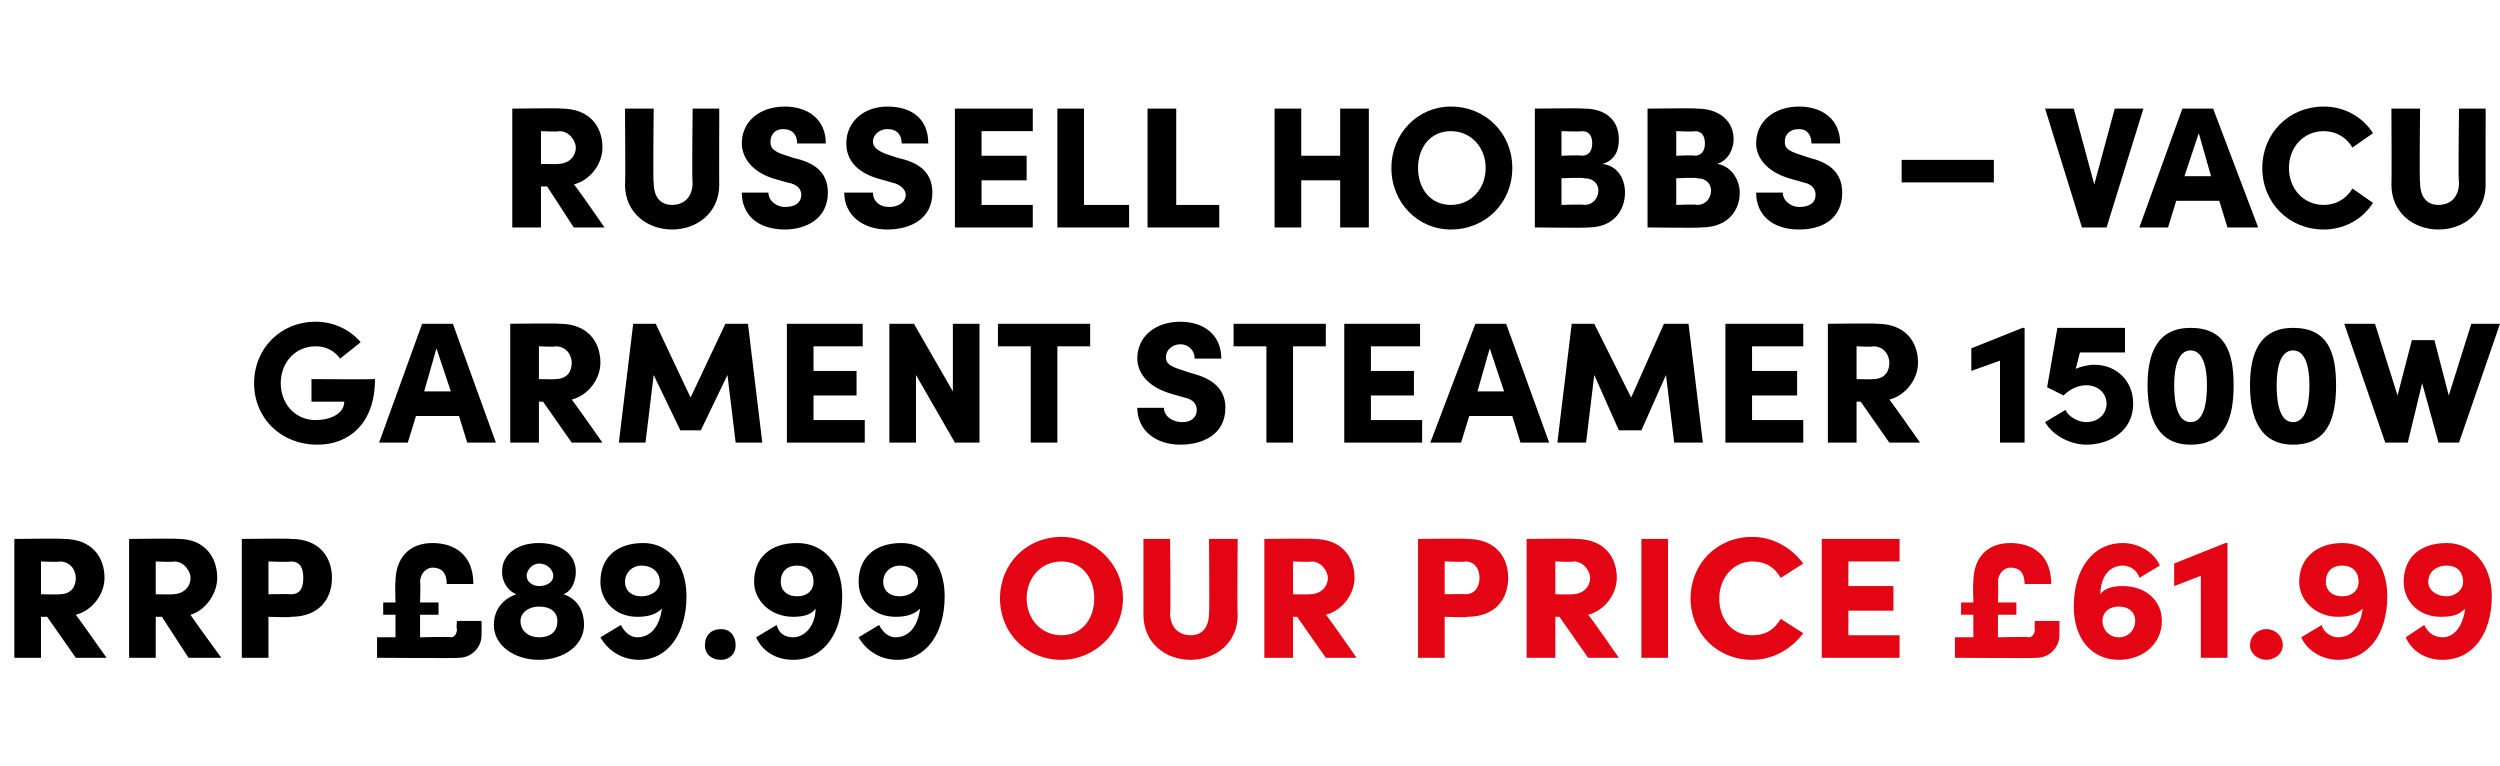
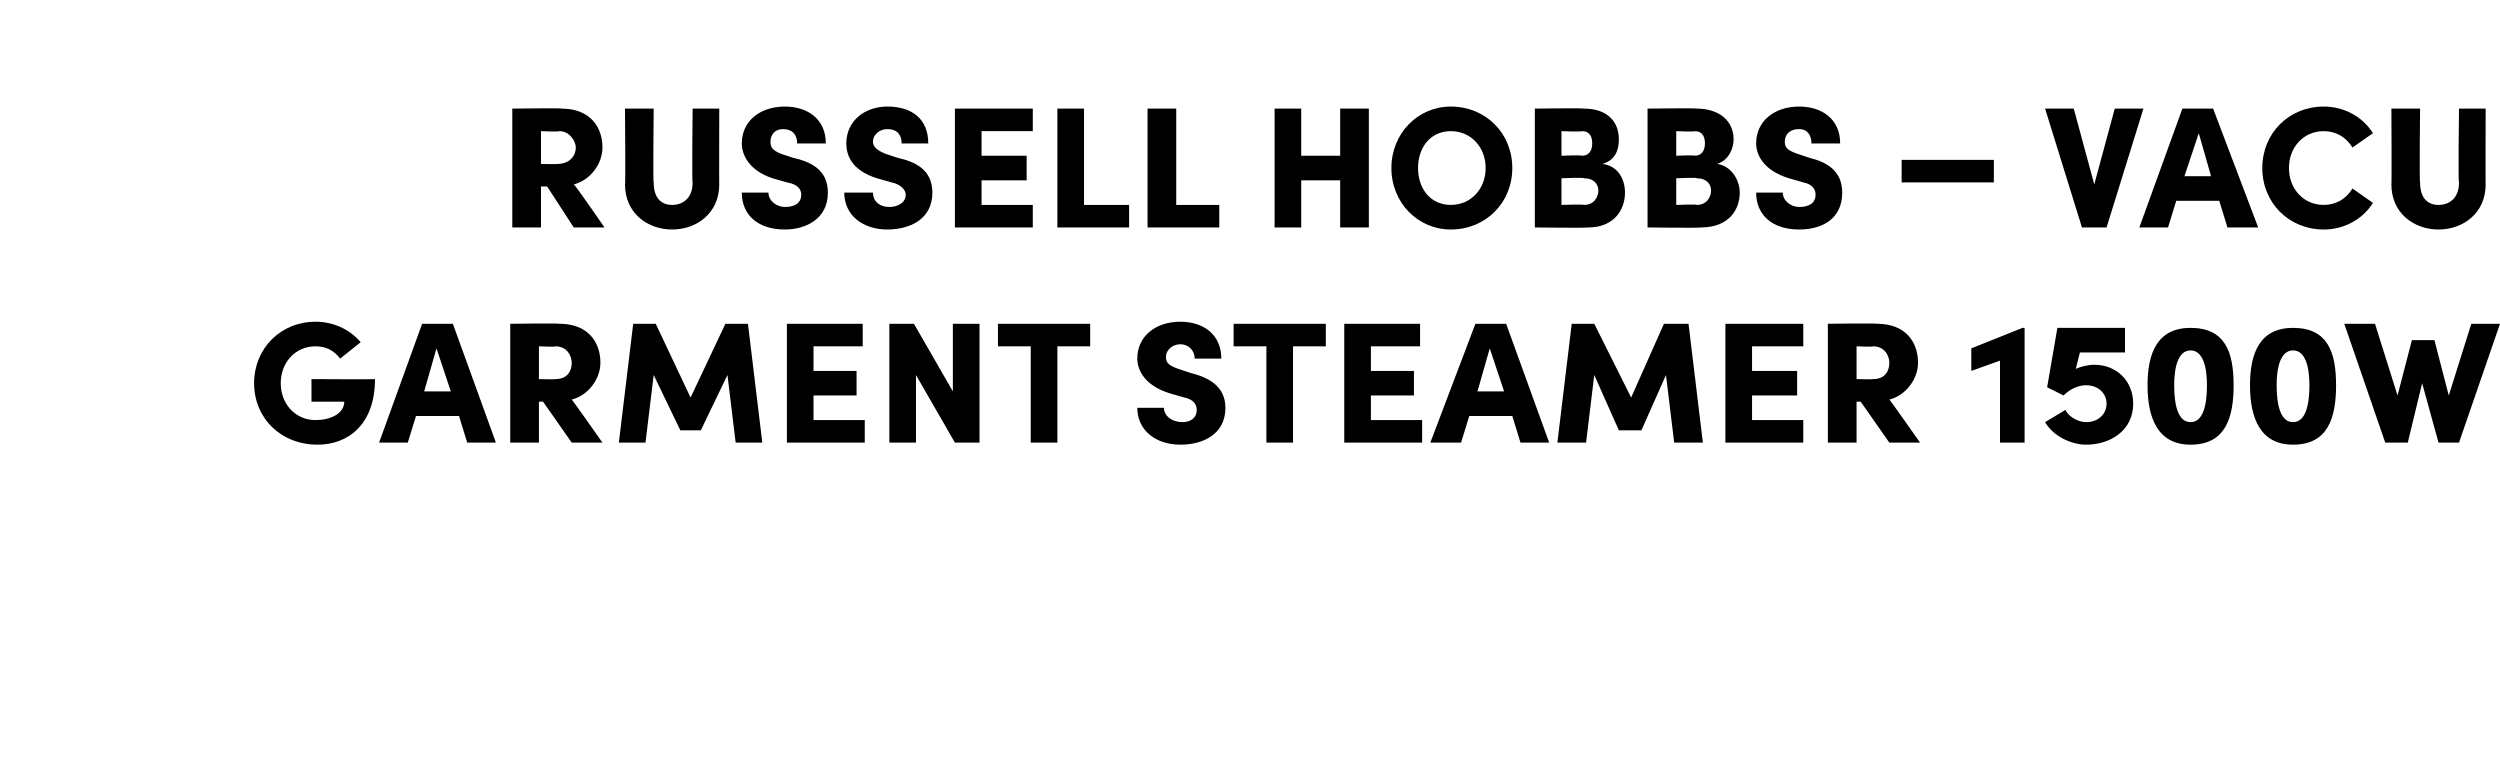
<svg xmlns="http://www.w3.org/2000/svg" version="1.1" width="122px" height="37.4px" viewBox="0 -5 122 37.4" style="top:-5px">
  <desc>Russell Hobbs – Vacu Garment Steamer 1500w RRP £89.99 our price £61.99</desc>
  <defs />
  <g id="Polygon33249">
-     <path d="M 48.8 24.2 C 48.8 22.5 50.1 21.2 51.8 21.2 C 53.4 21.2 54.8 22.5 54.8 24.2 C 54.8 25.9 53.4 27.2 51.8 27.2 C 50.1 27.2 48.8 25.9 48.8 24.2 Z M 53.4 24.2 C 53.4 23.2 52.8 22.4 51.8 22.4 C 50.8 22.4 50.1 23.2 50.1 24.2 C 50.1 25.2 50.8 26 51.8 26 C 52.8 26 53.4 25.2 53.4 24.2 Z M 55.8 25 C 55.8 25.04 55.8 21.3 55.8 21.3 L 57.1 21.3 C 57.1 21.3 57.14 24.94 57.1 24.9 C 57.1 25.7 57.6 26 58.1 26 C 58.6 26 59 25.7 59 24.9 C 59.03 24.94 59 21.3 59 21.3 L 60.4 21.3 C 60.4 21.3 60.37 25.04 60.4 25 C 60.4 26.4 59.3 27.2 58.1 27.2 C 56.9 27.2 55.8 26.4 55.8 25 Z M 64.7 27.1 L 63.3 25.1 L 63.1 25.1 L 63.1 27.1 L 61.7 27.1 L 61.7 21.3 C 61.7 21.3 64.13 21.27 64.1 21.3 C 65.5 21.3 66.1 22.2 66.1 23.2 C 66.1 24 65.5 24.8 64.7 25 C 64.74 24.99 66.2 27.1 66.2 27.1 L 64.7 27.1 Z M 63.1 22.4 L 63.1 24 C 63.1 24 63.92 24.02 63.9 24 C 64.5 24 64.8 23.6 64.8 23.2 C 64.8 22.9 64.5 22.4 64 22.4 C 63.96 22.44 63.1 22.4 63.1 22.4 Z M 71.6 21.3 C 73 21.3 73.6 22.2 73.6 23.2 C 73.6 24.2 73 25.1 71.6 25.1 C 71.6 25.14 70.5 25.1 70.5 25.1 L 70.5 27.1 L 69.2 27.1 L 69.2 21.3 C 69.2 21.3 71.6 21.27 71.6 21.3 Z M 71.5 24 C 72 24 72.2 23.6 72.2 23.2 C 72.2 22.8 72 22.4 71.5 22.4 C 71.55 22.44 70.5 22.4 70.5 22.4 L 70.5 24 C 70.5 24 71.54 23.98 71.5 24 Z M 77.5 27.1 L 76.1 25.1 L 75.9 25.1 L 75.9 27.1 L 74.5 27.1 L 74.5 21.3 C 74.5 21.3 76.94 21.27 76.9 21.3 C 78.3 21.3 78.9 22.2 78.9 23.2 C 78.9 24 78.3 24.8 77.5 25 C 77.54 24.99 79 27.1 79 27.1 L 77.5 27.1 Z M 75.9 22.4 L 75.9 24 C 75.9 24 76.72 24.02 76.7 24 C 77.3 24 77.6 23.6 77.6 23.2 C 77.6 22.9 77.3 22.4 76.8 22.4 C 76.76 22.44 75.9 22.4 75.9 22.4 Z M 80.1 27.1 L 80.1 21.3 L 81.4 21.3 L 81.4 27.1 L 80.1 27.1 Z M 82.5 24.2 C 82.5 22.5 83.8 21.2 85.5 21.2 C 86.5 21.2 87.4 21.7 88 22.5 C 88 22.5 86.9 23.2 86.9 23.2 C 86.6 22.7 86.2 22.4 85.5 22.4 C 84.6 22.4 83.9 23.2 83.9 24.2 C 83.9 25.2 84.5 26 85.5 26 C 86.2 26 86.6 25.7 86.9 25.2 C 86.9 25.2 88 25.9 88 25.9 C 87.4 26.7 86.5 27.2 85.5 27.2 C 83.8 27.2 82.5 25.9 82.5 24.2 Z M 90.2 26 L 92.7 26 L 92.7 27.1 L 88.9 27.1 L 88.9 21.3 L 92.7 21.3 L 92.7 22.4 L 90.2 22.4 L 90.2 23.6 L 92.4 23.6 L 92.4 24.8 L 90.2 24.8 L 90.2 26 Z M 99.3 25.3 L 100.5 25.3 C 100.5 25.3 100.51 25.97 100.5 26 C 100.5 26.6 100 27.1 99.4 27.1 C 99.38 27.13 95.4 27.1 95.4 27.1 L 95.4 26.1 L 96.3 26.1 L 96.3 25 L 95.7 25 L 95.7 24.4 L 96.3 24.4 C 96.3 24.4 96.27 23.36 96.3 23.4 C 96.3 22.2 97 21.5 98.1 21.5 C 99.1 21.5 100.1 22 100.1 23.5 C 100.1 23.5 98.8 23.5 98.8 23.5 C 98.8 22.9 98.5 22.7 98.1 22.7 C 97.8 22.7 97.5 23 97.5 23.4 C 97.53 23.39 97.5 24.4 97.5 24.4 L 98.4 24.4 L 98.4 25 L 97.5 25 L 97.5 26.1 C 97.5 26.1 99.02 26.06 99 26.1 C 99.2 26.1 99.3 25.9 99.3 25.7 C 99.27 25.72 99.3 25.3 99.3 25.3 Z M 105.5 25.3 C 105.5 26.4 104.6 27.2 103.4 27.2 C 102.1 27.2 101.2 26.2 101.2 24.6 C 101.2 22.8 102.1 21.5 103.6 21.5 C 104.3 21.5 105.1 21.9 105.4 22.6 C 105.4 22.6 104.4 23.2 104.4 23.2 C 104.3 22.8 103.9 22.6 103.6 22.6 C 102.9 22.6 102.5 23.2 102.5 24 C 102.7 23.7 103.1 23.6 103.6 23.6 C 104.7 23.6 105.5 24.3 105.5 25.3 Z M 104.2 25.3 C 104.2 24.9 103.9 24.6 103.4 24.6 C 102.9 24.6 102.6 24.9 102.6 25.3 C 102.6 25.7 102.9 26.1 103.4 26.1 C 103.9 26.1 104.2 25.7 104.2 25.3 Z M 108.6 21.5 L 108.7 21.5 L 108.7 27.1 L 107.4 27.1 L 107.4 23.1 L 106.1 23.6 L 106.1 22.5 L 108.6 21.5 Z M 109.8 26.5 C 109.8 26 110.2 25.7 110.6 25.7 C 111 25.7 111.4 26 111.4 26.5 C 111.4 26.9 111 27.2 110.6 27.2 C 110.2 27.2 109.8 26.9 109.8 26.5 Z M 116.5 24.1 C 116.5 25.9 115.6 27.2 114.1 27.2 C 113.4 27.2 112.6 26.8 112.3 26.1 C 112.3 26.1 113.3 25.5 113.3 25.5 C 113.4 25.9 113.8 26.1 114.1 26.1 C 114.8 26.1 115.2 25.5 115.3 24.7 C 115 25 114.6 25.1 114.1 25.1 C 113 25.1 112.2 24.3 112.2 23.4 C 112.2 22.2 113.1 21.5 114.3 21.5 C 115.6 21.5 116.5 22.5 116.5 24.1 Z M 115.1 23.4 C 115.1 22.9 114.8 22.6 114.3 22.6 C 113.8 22.6 113.5 22.9 113.5 23.4 C 113.5 23.8 113.8 24.1 114.3 24.1 C 114.8 24.1 115.1 23.8 115.1 23.4 Z M 121.6 24.1 C 121.6 25.9 120.7 27.2 119.2 27.2 C 118.4 27.2 117.7 26.8 117.4 26.1 C 117.4 26.1 118.3 25.5 118.3 25.5 C 118.5 25.9 118.8 26.1 119.2 26.1 C 119.8 26.1 120.2 25.5 120.3 24.7 C 120 25 119.7 25.1 119.1 25.1 C 118 25.1 117.3 24.3 117.3 23.4 C 117.3 22.2 118.1 21.5 119.4 21.5 C 120.6 21.5 121.6 22.5 121.6 24.1 Z M 120.2 23.4 C 120.2 22.9 119.9 22.6 119.4 22.6 C 118.9 22.6 118.5 22.9 118.5 23.4 C 118.5 23.8 118.9 24.1 119.4 24.1 C 119.8 24.1 120.2 23.8 120.2 23.4 Z " stroke="none" fill="#e30513" />
-   </g>
+     </g>
  <g id="Polygon33248">
-     <path d="M 3.7 27.1 L 2.3 25.1 L 2 25.1 L 2 27.1 L 0.7 27.1 L 0.7 21.3 C 0.7 21.3 3.11 21.27 3.1 21.3 C 4.5 21.3 5.1 22.2 5.1 23.2 C 5.1 24 4.5 24.8 3.7 25 C 3.71 24.99 5.2 27.1 5.2 27.1 L 3.7 27.1 Z M 2 22.4 L 2 24 C 2 24 2.9 24.02 2.9 24 C 3.5 24 3.7 23.6 3.7 23.2 C 3.7 22.9 3.5 22.4 2.9 22.4 C 2.93 22.44 2 22.4 2 22.4 Z M 9.2 27.1 L 7.9 25.1 L 7.6 25.1 L 7.6 27.1 L 6.3 27.1 L 6.3 21.3 C 6.3 21.3 8.65 21.27 8.7 21.3 C 10 21.3 10.6 22.2 10.6 23.2 C 10.6 24 10 24.8 9.3 25 C 9.26 24.99 10.8 27.1 10.8 27.1 L 9.2 27.1 Z M 7.6 22.4 L 7.6 24 C 7.6 24 8.44 24.02 8.4 24 C 9 24 9.3 23.6 9.3 23.2 C 9.3 22.9 9 22.4 8.5 22.4 C 8.47 22.44 7.6 22.4 7.6 22.4 Z M 14.2 21.3 C 15.6 21.3 16.2 22.2 16.2 23.2 C 16.2 24.2 15.6 25.1 14.2 25.1 C 14.21 25.14 13.1 25.1 13.1 25.1 L 13.1 27.1 L 11.8 27.1 L 11.8 21.3 C 11.8 21.3 14.21 21.27 14.2 21.3 Z M 14.2 24 C 14.7 24 14.8 23.6 14.8 23.2 C 14.8 22.8 14.7 22.4 14.2 22.4 C 14.16 22.44 13.1 22.4 13.1 22.4 L 13.1 24 C 13.1 24 14.15 23.98 14.2 24 Z M 22.3 25.3 L 23.5 25.3 C 23.5 25.3 23.51 25.97 23.5 26 C 23.5 26.6 23 27.1 22.4 27.1 C 22.38 27.13 18.4 27.1 18.4 27.1 L 18.4 26.1 L 19.3 26.1 L 19.3 25 L 18.7 25 L 18.7 24.4 L 19.3 24.4 C 19.3 24.4 19.27 23.36 19.3 23.4 C 19.3 22.2 20 21.5 21.1 21.5 C 22.1 21.5 23.1 22 23.1 23.5 C 23.1 23.5 21.8 23.5 21.8 23.5 C 21.8 22.9 21.5 22.7 21.1 22.7 C 20.8 22.7 20.5 23 20.5 23.4 C 20.53 23.39 20.5 24.4 20.5 24.4 L 21.4 24.4 L 21.4 25 L 20.5 25 L 20.5 26.1 C 20.5 26.1 22.02 26.06 22 26.1 C 22.2 26.1 22.3 25.9 22.3 25.7 C 22.26 25.72 22.3 25.3 22.3 25.3 Z M 28.5 25.5 C 28.5 26.5 27.5 27.2 26.3 27.2 C 25.1 27.2 24.1 26.5 24.1 25.5 C 24.1 24.7 24.6 24.2 25.2 24 C 24.9 23.9 24.5 23.5 24.5 22.9 C 24.5 22 25.3 21.5 26.3 21.5 C 27.3 21.5 28.1 22 28.1 22.9 C 28.1 23.5 27.8 23.9 27.5 24 C 28.1 24.2 28.5 24.7 28.5 25.5 Z M 25.7 23.1 C 25.7 23.4 26 23.6 26.3 23.6 C 26.7 23.6 27 23.4 27 23.1 C 27 22.8 26.7 22.5 26.3 22.5 C 26 22.5 25.7 22.8 25.7 23.1 Z M 27.2 25.3 C 27.2 24.9 26.9 24.6 26.3 24.6 C 25.8 24.6 25.4 24.9 25.4 25.3 C 25.4 25.8 25.8 26.1 26.3 26.1 C 26.9 26.1 27.2 25.8 27.2 25.3 Z M 33.5 24.1 C 33.5 25.9 32.6 27.2 31.2 27.2 C 30.4 27.2 29.7 26.8 29.3 26.1 C 29.3 26.1 30.3 25.5 30.3 25.5 C 30.5 25.9 30.8 26.1 31.1 26.1 C 31.8 26.1 32.2 25.5 32.3 24.7 C 32 25 31.6 25.1 31.1 25.1 C 30 25.1 29.3 24.3 29.3 23.4 C 29.3 22.2 30.1 21.5 31.4 21.5 C 32.6 21.5 33.5 22.5 33.5 24.1 Z M 32.2 23.4 C 32.2 22.9 31.8 22.6 31.3 22.6 C 30.9 22.6 30.5 22.9 30.5 23.4 C 30.5 23.8 30.8 24.1 31.3 24.1 C 31.8 24.1 32.2 23.8 32.2 23.4 Z M 34.4 26.5 C 34.4 26 34.7 25.7 35.2 25.7 C 35.6 25.7 35.9 26 35.9 26.5 C 35.9 26.9 35.6 27.2 35.2 27.2 C 34.7 27.2 34.4 26.9 34.4 26.5 Z M 41.1 24.1 C 41.1 25.9 40.2 27.2 38.7 27.2 C 37.9 27.2 37.2 26.8 36.9 26.1 C 36.9 26.1 37.9 25.5 37.9 25.5 C 38 25.9 38.3 26.1 38.7 26.1 C 39.3 26.1 39.8 25.5 39.8 24.7 C 39.6 25 39.2 25.1 38.7 25.1 C 37.6 25.1 36.8 24.3 36.8 23.4 C 36.8 22.2 37.6 21.5 38.9 21.5 C 40.2 21.5 41.1 22.5 41.1 24.1 Z M 39.7 23.4 C 39.7 22.9 39.4 22.6 38.9 22.6 C 38.4 22.6 38.1 22.9 38.1 23.4 C 38.1 23.8 38.4 24.1 38.9 24.1 C 39.4 24.1 39.7 23.8 39.7 23.4 Z M 46.1 24.1 C 46.1 25.9 45.2 27.2 43.8 27.2 C 43 27.2 42.3 26.8 41.9 26.1 C 41.9 26.1 42.9 25.5 42.9 25.5 C 43.1 25.9 43.4 26.1 43.7 26.1 C 44.4 26.1 44.8 25.5 44.9 24.7 C 44.6 25 44.2 25.1 43.7 25.1 C 42.6 25.1 41.9 24.3 41.9 23.4 C 41.9 22.2 42.7 21.5 44 21.5 C 45.2 21.5 46.1 22.5 46.1 24.1 Z M 44.8 23.4 C 44.8 22.9 44.4 22.6 43.9 22.6 C 43.5 22.6 43.1 22.9 43.1 23.4 C 43.1 23.8 43.4 24.1 43.9 24.1 C 44.4 24.1 44.8 23.8 44.8 23.4 Z " stroke="none" fill="#000" />
-   </g>
+     </g>
  <g id="Polygon33247">
    <path d="M 12.4 13.7 C 12.4 12 13.7 10.7 15.4 10.7 C 16.3 10.7 17.1 11.1 17.6 11.7 C 17.6 11.7 16.6 12.5 16.6 12.5 C 16.3 12.1 15.9 11.9 15.4 11.9 C 14.4 11.9 13.7 12.7 13.7 13.7 C 13.7 14.7 14.4 15.5 15.4 15.5 C 16.1 15.5 16.8 15.2 16.8 14.6 C 16.81 14.6 15.2 14.6 15.2 14.6 L 15.2 13.5 C 15.2 13.5 18.26 13.52 18.3 13.5 C 18.3 15.7 17 16.7 15.5 16.7 C 13.7 16.7 12.4 15.4 12.4 13.7 Z M 22.8 16.6 L 22.4 15.3 L 20.3 15.3 L 19.9 16.6 L 18.5 16.6 L 20.6 10.8 L 22.1 10.8 L 24.2 16.6 L 22.8 16.6 Z M 20.7 14.1 L 22 14.1 L 21.3 12 L 20.7 14.1 Z M 27.9 16.6 L 26.5 14.6 L 26.3 14.6 L 26.3 16.6 L 24.9 16.6 L 24.9 10.8 C 24.9 10.8 27.31 10.77 27.3 10.8 C 28.7 10.8 29.3 11.7 29.3 12.7 C 29.3 13.5 28.7 14.3 27.9 14.5 C 27.92 14.49 29.4 16.6 29.4 16.6 L 27.9 16.6 Z M 26.3 11.9 L 26.3 13.5 C 26.3 13.5 27.1 13.52 27.1 13.5 C 27.7 13.5 27.9 13.1 27.9 12.7 C 27.9 12.4 27.7 11.9 27.1 11.9 C 27.14 11.94 26.3 11.9 26.3 11.9 Z M 37.2 16.6 L 35.9 16.6 L 35.5 13.3 L 34.2 16 L 33.2 16 L 31.9 13.3 L 31.5 16.6 L 30.2 16.6 L 30.9 10.8 L 32 10.8 L 33.7 14.4 L 35.4 10.8 L 36.5 10.8 L 37.2 16.6 Z M 39.7 15.5 L 42.2 15.5 L 42.2 16.6 L 38.4 16.6 L 38.4 10.8 L 42.1 10.8 L 42.1 11.9 L 39.7 11.9 L 39.7 13.1 L 41.8 13.1 L 41.8 14.3 L 39.7 14.3 L 39.7 15.5 Z M 46.5 10.8 L 47.8 10.8 L 47.8 16.6 L 46.6 16.6 L 44.7 13.3 L 44.7 16.6 L 43.4 16.6 L 43.4 10.8 L 44.6 10.8 L 46.5 14.1 L 46.5 10.8 Z M 53.2 10.8 L 53.2 11.9 L 51.6 11.9 L 51.6 16.6 L 50.3 16.6 L 50.3 11.9 L 48.7 11.9 L 48.7 10.8 L 53.2 10.8 Z M 55.5 14.9 C 55.5 14.9 56.8 14.9 56.8 14.9 C 56.8 15.3 57.2 15.6 57.7 15.6 C 58.1 15.6 58.4 15.4 58.4 15 C 58.4 14.8 58.3 14.5 57.8 14.4 C 57.8 14.4 57.1 14.2 57.1 14.2 C 55.8 13.8 55.5 13 55.5 12.5 C 55.5 11.4 56.4 10.7 57.6 10.7 C 58.7 10.7 59.6 11.3 59.6 12.5 C 59.6 12.5 58.3 12.5 58.3 12.5 C 58.3 12.1 58 11.8 57.6 11.8 C 57.2 11.8 56.9 12.1 56.9 12.4 C 56.9 12.6 56.9 12.8 57.5 13 C 57.5 13 58.1 13.2 58.1 13.2 C 58.9 13.4 59.8 13.8 59.8 14.9 C 59.8 16.2 58.7 16.7 57.6 16.7 C 56.4 16.7 55.5 16 55.5 14.9 Z M 64.7 10.8 L 64.7 11.9 L 63.1 11.9 L 63.1 16.6 L 61.8 16.6 L 61.8 11.9 L 60.2 11.9 L 60.2 10.8 L 64.7 10.8 Z M 66.9 15.5 L 69.4 15.5 L 69.4 16.6 L 65.6 16.6 L 65.6 10.8 L 69.3 10.8 L 69.3 11.9 L 66.9 11.9 L 66.9 13.1 L 69 13.1 L 69 14.3 L 66.9 14.3 L 66.9 15.5 Z M 74.2 16.6 L 73.8 15.3 L 71.7 15.3 L 71.3 16.6 L 69.8 16.6 L 72 10.8 L 73.5 10.8 L 75.6 16.6 L 74.2 16.6 Z M 72.1 14.1 L 73.4 14.1 L 72.7 12 L 72.1 14.1 Z M 83.1 16.6 L 81.7 16.6 L 81.3 13.3 L 80.1 16 L 79 16 L 77.8 13.3 L 77.4 16.6 L 76 16.6 L 76.7 10.8 L 77.8 10.8 L 79.6 14.4 L 81.2 10.8 L 82.4 10.8 L 83.1 16.6 Z M 85.5 15.5 L 88 15.5 L 88 16.6 L 84.2 16.6 L 84.2 10.8 L 88 10.8 L 88 11.9 L 85.5 11.9 L 85.5 13.1 L 87.7 13.1 L 87.7 14.3 L 85.5 14.3 L 85.5 15.5 Z M 92.2 16.6 L 90.8 14.6 L 90.6 14.6 L 90.6 16.6 L 89.2 16.6 L 89.2 10.8 C 89.2 10.8 91.62 10.77 91.6 10.8 C 93 10.8 93.6 11.7 93.6 12.7 C 93.6 13.5 93 14.3 92.2 14.5 C 92.22 14.49 93.7 16.6 93.7 16.6 L 92.2 16.6 Z M 90.6 11.9 L 90.6 13.5 C 90.6 13.5 91.4 13.52 91.4 13.5 C 92 13.5 92.2 13.1 92.2 12.7 C 92.2 12.4 92 11.9 91.4 11.9 C 91.44 11.94 90.6 11.9 90.6 11.9 Z M 98.7 11 L 98.8 11 L 98.8 16.6 L 97.6 16.6 L 97.6 12.6 L 96.2 13.1 L 96.2 12 L 98.7 11 Z M 104.1 14.7 C 104.1 16 103 16.7 101.8 16.7 C 101.1 16.7 100.2 16.3 99.8 15.6 C 99.8 15.6 100.8 15 100.8 15 C 100.9 15.3 101.4 15.6 101.8 15.6 C 102.4 15.6 102.8 15.2 102.8 14.7 C 102.8 14.2 102.4 13.8 101.8 13.8 C 101.4 13.8 101 14 100.7 14.3 C 100.68 14.28 99.9 13.9 99.9 13.9 L 100.4 11 L 103.7 11 L 103.7 12.2 L 101.5 12.2 C 101.5 12.2 101.29 13.03 101.3 13 C 101.5 12.9 101.9 12.8 102.2 12.8 C 103.3 12.8 104.1 13.6 104.1 14.7 Z M 104.8 13.8 C 104.8 12.2 105.3 11 106.9 11 C 108.6 11 109 12.2 109 13.8 C 109 15.4 108.6 16.7 106.9 16.7 C 105.3 16.7 104.8 15.4 104.8 13.8 Z M 107.7 13.8 C 107.7 12.9 107.5 12.1 106.9 12.1 C 106.3 12.1 106.1 12.9 106.1 13.8 C 106.1 14.8 106.3 15.6 106.9 15.6 C 107.5 15.6 107.7 14.8 107.7 13.8 Z M 109.8 13.8 C 109.8 12.2 110.3 11 111.9 11 C 113.6 11 114 12.2 114 13.8 C 114 15.4 113.6 16.7 111.9 16.7 C 110.3 16.7 109.8 15.4 109.8 13.8 Z M 112.7 13.8 C 112.7 12.9 112.5 12.1 111.9 12.1 C 111.3 12.1 111.1 12.9 111.1 13.8 C 111.1 14.8 111.3 15.6 111.9 15.6 C 112.5 15.6 112.7 14.8 112.7 13.8 Z M 120.6 10.8 L 122 10.8 L 120 16.6 L 119 16.6 L 118.2 13.7 L 117.5 16.6 L 116.4 16.6 L 114.4 10.8 L 115.9 10.8 L 117 14.3 L 117.7 11.6 L 118.8 11.6 L 119.5 14.3 L 120.6 10.8 Z " stroke="none" fill="#000" />
  </g>
  <g id="Polygon33246">
    <path d="M 28 6.1 L 26.7 4.1 L 26.4 4.1 L 26.4 6.1 L 25 6.1 L 25 0.3 C 25 0.3 27.44 0.27 27.4 0.3 C 28.8 0.3 29.4 1.2 29.4 2.2 C 29.4 3 28.8 3.8 28 4 C 28.05 3.99 29.5 6.1 29.5 6.1 L 28 6.1 Z M 26.4 1.4 L 26.4 3 C 26.4 3 27.23 3.02 27.2 3 C 27.8 3 28.1 2.6 28.1 2.2 C 28.1 1.9 27.8 1.4 27.3 1.4 C 27.26 1.44 26.4 1.4 26.4 1.4 Z M 30.5 4 C 30.53 4.04 30.5 0.3 30.5 0.3 L 31.9 0.3 C 31.9 0.3 31.86 3.94 31.9 3.9 C 31.9 4.7 32.3 5 32.8 5 C 33.3 5 33.8 4.7 33.8 3.9 C 33.76 3.94 33.8 0.3 33.8 0.3 L 35.1 0.3 C 35.1 0.3 35.09 4.04 35.1 4 C 35.1 5.4 34 6.2 32.8 6.2 C 31.6 6.2 30.5 5.4 30.5 4 Z M 36.2 4.4 C 36.2 4.4 37.5 4.4 37.5 4.4 C 37.5 4.8 37.9 5.1 38.3 5.1 C 38.8 5.1 39.1 4.9 39.1 4.5 C 39.1 4.3 39 4 38.4 3.9 C 38.4 3.9 37.7 3.7 37.7 3.7 C 36.5 3.3 36.2 2.5 36.2 2 C 36.2 0.9 37.1 0.2 38.3 0.2 C 39.4 0.2 40.3 0.8 40.3 2 C 40.3 2 38.9 2 38.9 2 C 38.9 1.6 38.7 1.3 38.2 1.3 C 37.8 1.3 37.6 1.6 37.6 1.9 C 37.6 2.1 37.6 2.3 38.1 2.5 C 38.1 2.5 38.7 2.7 38.7 2.7 C 39.6 2.9 40.4 3.3 40.4 4.4 C 40.4 5.7 39.3 6.2 38.3 6.2 C 37 6.2 36.2 5.5 36.2 4.4 Z M 41.2 4.4 C 41.2 4.4 42.6 4.4 42.6 4.4 C 42.6 4.8 42.9 5.1 43.4 5.1 C 43.8 5.1 44.2 4.9 44.2 4.5 C 44.2 4.3 44 4 43.5 3.9 C 43.5 3.9 42.8 3.7 42.8 3.7 C 41.5 3.3 41.3 2.5 41.3 2 C 41.3 0.9 42.2 0.2 43.3 0.2 C 44.5 0.2 45.3 0.8 45.3 2 C 45.3 2 44 2 44 2 C 44 1.6 43.8 1.3 43.3 1.3 C 42.9 1.3 42.6 1.6 42.6 1.9 C 42.6 2.1 42.7 2.3 43.2 2.5 C 43.2 2.5 43.8 2.7 43.8 2.7 C 44.7 2.9 45.5 3.3 45.5 4.4 C 45.5 5.7 44.4 6.2 43.3 6.2 C 42.1 6.2 41.2 5.5 41.2 4.4 Z M 47.9 5 L 50.4 5 L 50.4 6.1 L 46.6 6.1 L 46.6 0.3 L 50.4 0.3 L 50.4 1.4 L 47.9 1.4 L 47.9 2.6 L 50.1 2.6 L 50.1 3.8 L 47.9 3.8 L 47.9 5 Z M 52.9 5 L 55.1 5 L 55.1 6.1 L 51.6 6.1 L 51.6 0.3 L 52.9 0.3 L 52.9 5 Z M 57.4 5 L 59.5 5 L 59.5 6.1 L 56 6.1 L 56 0.3 L 57.4 0.3 L 57.4 5 Z M 65.4 0.3 L 66.8 0.3 L 66.8 6.1 L 65.4 6.1 L 65.4 3.8 L 63.5 3.8 L 63.5 6.1 L 62.2 6.1 L 62.2 0.3 L 63.5 0.3 L 63.5 2.6 L 65.4 2.6 L 65.4 0.3 Z M 67.9 3.2 C 67.9 1.5 69.2 0.2 70.8 0.2 C 72.5 0.2 73.8 1.5 73.8 3.2 C 73.8 4.9 72.5 6.2 70.8 6.2 C 69.2 6.2 67.9 4.9 67.9 3.2 Z M 72.5 3.2 C 72.5 2.2 71.8 1.4 70.8 1.4 C 69.8 1.4 69.2 2.2 69.2 3.2 C 69.2 4.2 69.8 5 70.8 5 C 71.8 5 72.5 4.2 72.5 3.2 Z M 79.3 4.4 C 79.3 5.2 78.8 6.1 77.5 6.1 C 77.46 6.13 74.9 6.1 74.9 6.1 L 74.9 0.3 C 74.9 0.3 77.29 0.27 77.3 0.3 C 78.4 0.3 79 0.9 79 1.8 C 79 2.2 78.9 2.8 78.2 3 C 79 3.1 79.3 3.8 79.3 4.4 Z M 77.2 1.4 C 77.19 1.44 76.2 1.4 76.2 1.4 L 76.2 2.6 C 76.2 2.6 77.18 2.56 77.2 2.6 C 77.5 2.6 77.7 2.4 77.7 2 C 77.7 1.7 77.6 1.4 77.2 1.4 Z M 77.3 5 C 77.8 5 78 4.6 78 4.3 C 78 4 77.8 3.7 77.3 3.7 C 77.29 3.65 76.2 3.7 76.2 3.7 L 76.2 5 C 76.2 5 77.29 4.96 77.3 5 Z M 84.9 4.4 C 84.9 5.2 84.4 6.1 83 6.1 C 82.99 6.13 80.4 6.1 80.4 6.1 L 80.4 0.3 C 80.4 0.3 82.82 0.27 82.8 0.3 C 83.9 0.3 84.6 0.9 84.6 1.8 C 84.6 2.2 84.4 2.8 83.8 3 C 84.5 3.1 84.9 3.8 84.9 4.4 Z M 82.7 1.4 C 82.73 1.44 81.8 1.4 81.8 1.4 L 81.8 2.6 C 81.8 2.6 82.72 2.56 82.7 2.6 C 83 2.6 83.2 2.4 83.2 2 C 83.2 1.7 83.1 1.4 82.7 1.4 Z M 82.8 5 C 83.3 5 83.5 4.6 83.5 4.3 C 83.5 4 83.3 3.7 82.8 3.7 C 82.83 3.65 81.8 3.7 81.8 3.7 L 81.8 5 C 81.8 5 82.83 4.96 82.8 5 Z M 85.7 4.4 C 85.7 4.4 87 4.4 87 4.4 C 87 4.8 87.4 5.1 87.8 5.1 C 88.3 5.1 88.6 4.9 88.6 4.5 C 88.6 4.3 88.5 4 88 3.9 C 88 3.9 87.3 3.7 87.3 3.7 C 86 3.3 85.7 2.5 85.7 2 C 85.7 0.9 86.6 0.2 87.8 0.2 C 88.9 0.2 89.8 0.8 89.8 2 C 89.8 2 88.4 2 88.4 2 C 88.4 1.6 88.2 1.3 87.8 1.3 C 87.3 1.3 87.1 1.6 87.1 1.9 C 87.1 2.1 87.1 2.3 87.7 2.5 C 87.7 2.5 88.3 2.7 88.3 2.7 C 89.1 2.9 89.9 3.3 89.9 4.4 C 89.9 5.7 88.9 6.2 87.8 6.2 C 86.5 6.2 85.7 5.5 85.7 4.4 Z M 92.8 3.9 L 92.8 2.8 L 97.3 2.8 L 97.3 3.9 L 92.8 3.9 Z M 103.2 0.3 L 104.6 0.3 L 102.8 6.1 L 101.6 6.1 L 99.8 0.3 L 101.2 0.3 L 102.2 4 L 103.2 0.3 Z M 108.7 6.1 L 108.3 4.8 L 106.2 4.8 L 105.8 6.1 L 104.4 6.1 L 106.5 0.3 L 108 0.3 L 110.2 6.1 L 108.7 6.1 Z M 106.6 3.6 L 107.9 3.6 L 107.3 1.5 L 106.6 3.6 Z M 110.4 3.2 C 110.4 1.5 111.7 0.2 113.4 0.2 C 114.4 0.2 115.3 0.7 115.8 1.5 C 115.8 1.5 114.8 2.2 114.8 2.2 C 114.5 1.7 114 1.4 113.4 1.4 C 112.4 1.4 111.7 2.2 111.7 3.2 C 111.7 4.2 112.4 5 113.4 5 C 114 5 114.5 4.7 114.8 4.2 C 114.8 4.2 115.8 4.9 115.8 4.9 C 115.3 5.7 114.4 6.2 113.4 6.2 C 111.7 6.2 110.4 4.9 110.4 3.2 Z M 116.7 4 C 116.72 4.04 116.7 0.3 116.7 0.3 L 118.1 0.3 C 118.1 0.3 118.06 3.94 118.1 3.9 C 118.1 4.7 118.5 5 119 5 C 119.5 5 120 4.7 120 3.9 C 119.95 3.94 120 0.3 120 0.3 L 121.3 0.3 C 121.3 0.3 121.29 4.04 121.3 4 C 121.3 5.4 120.2 6.2 119 6.2 C 117.8 6.2 116.7 5.4 116.7 4 Z " stroke="none" fill="#000" />
  </g>
</svg>